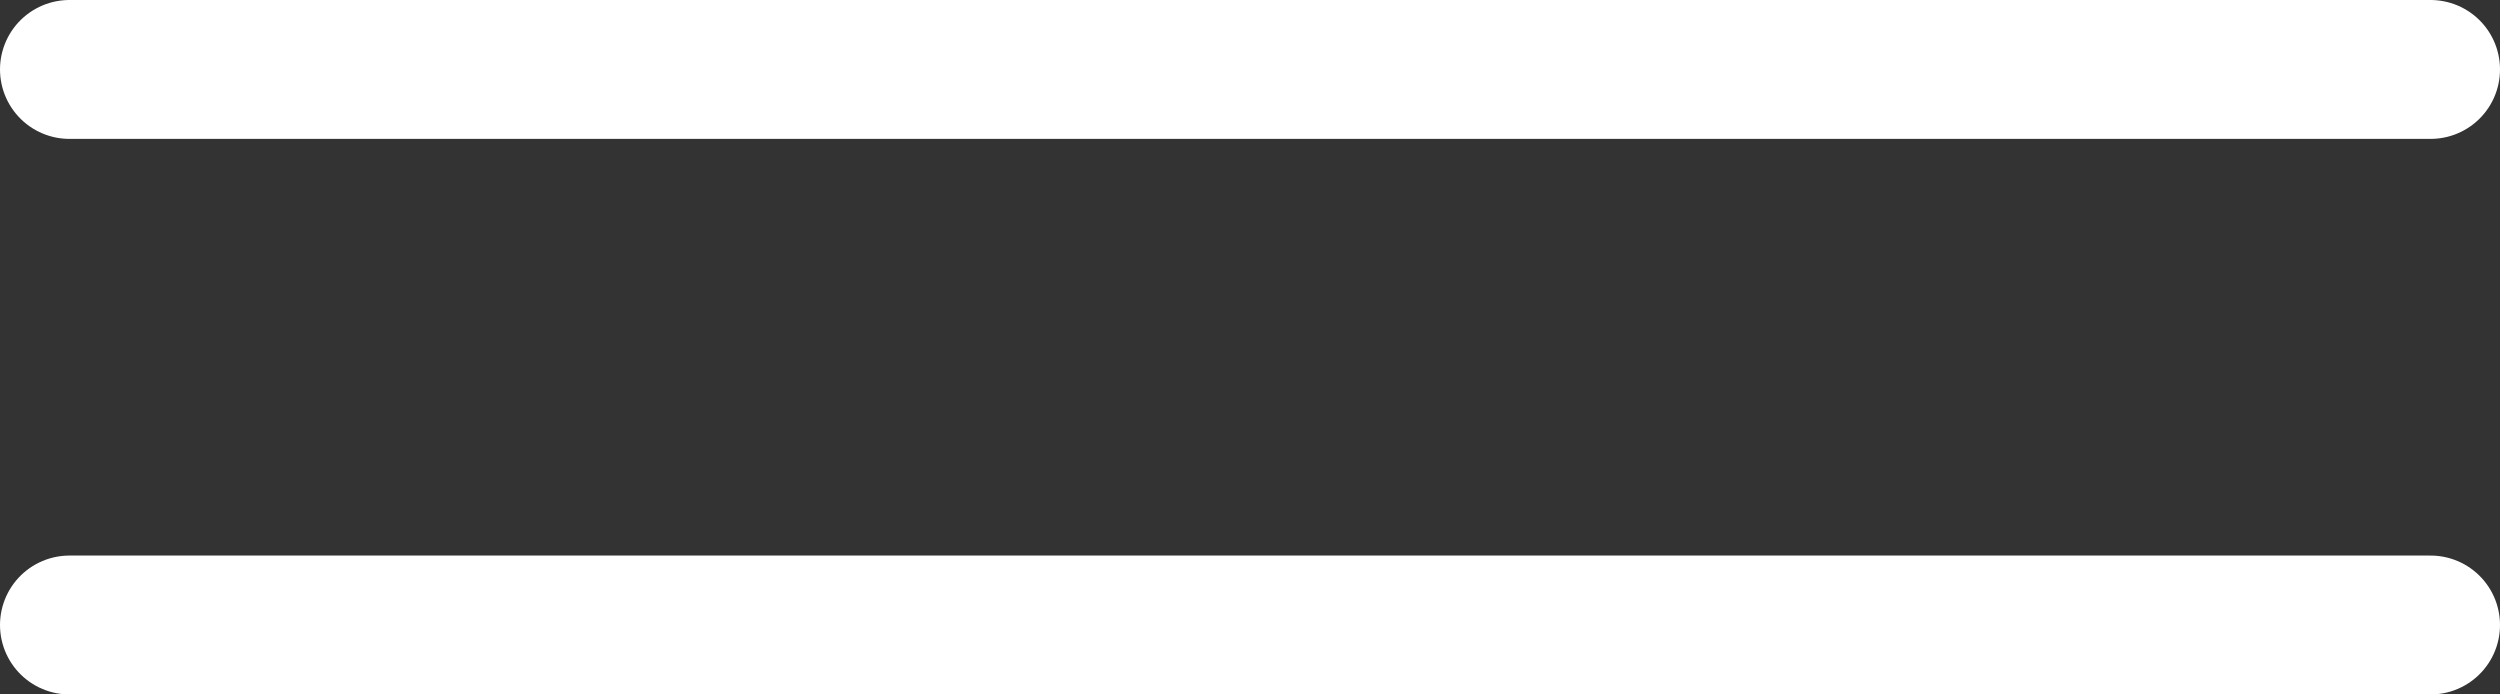
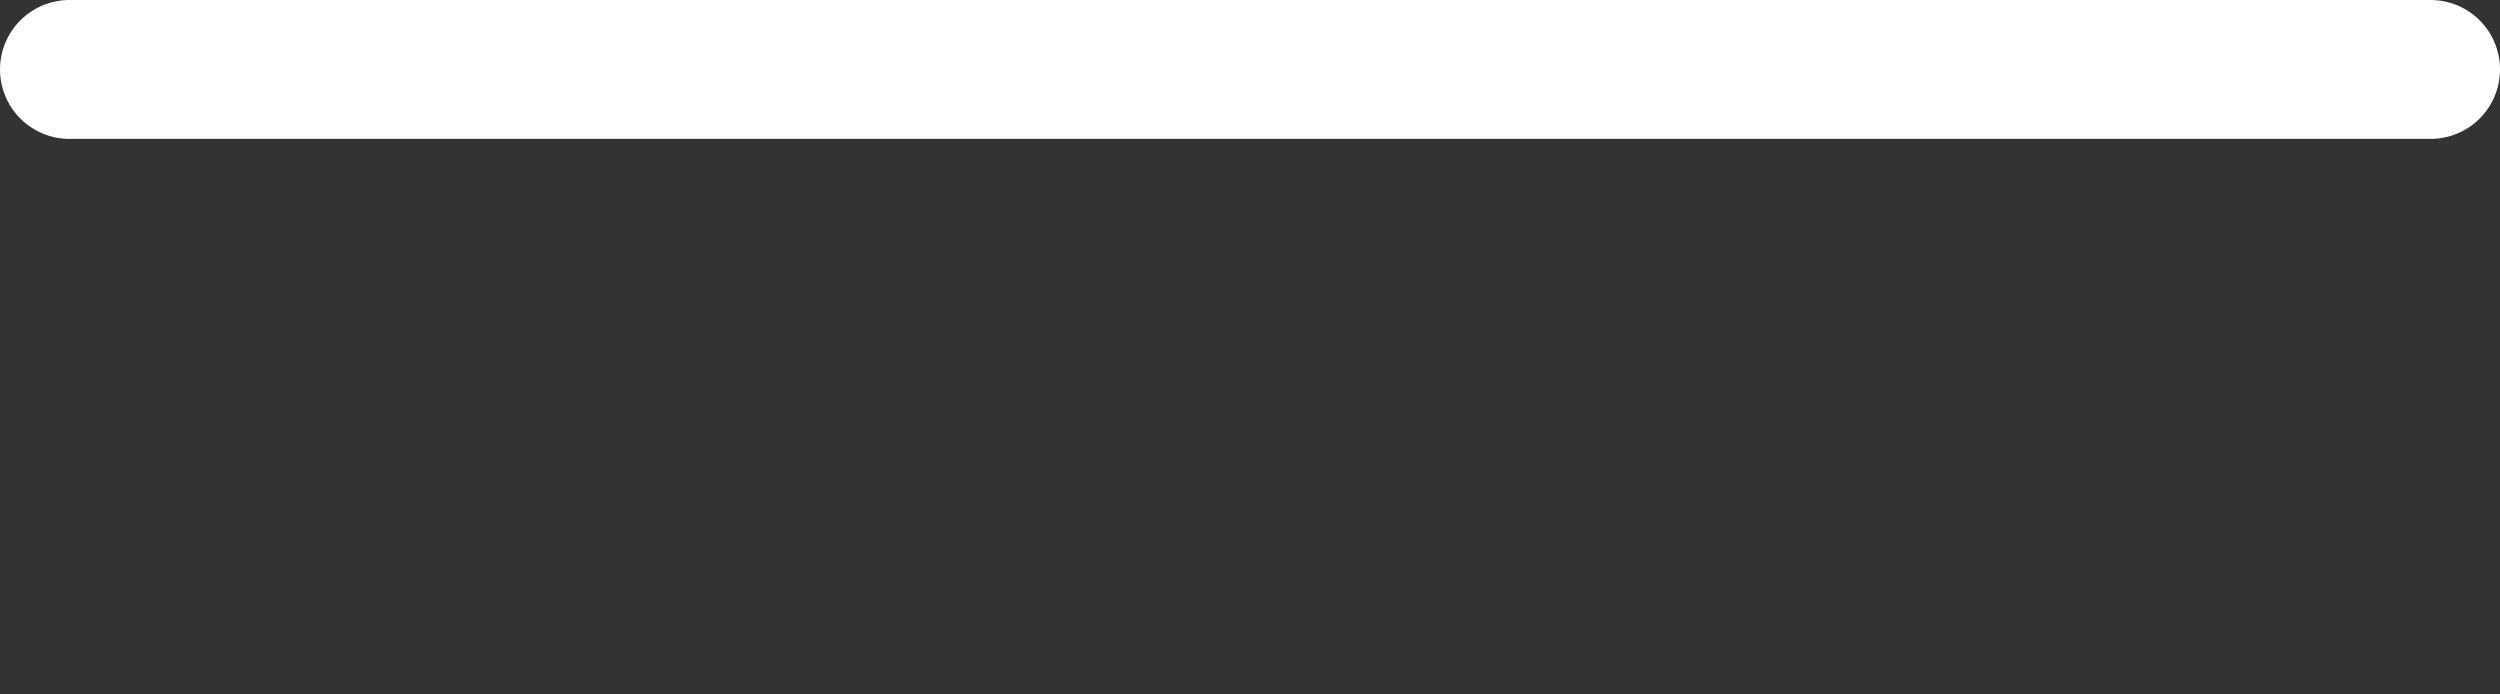
<svg xmlns="http://www.w3.org/2000/svg" width="36" height="10" viewBox="0 0 36 10" fill="none">
  <rect x="0" y="0" width="36" height="10" fill="#333333" stroke="none" />
-   <path d="M1 9H35" stroke="white" stroke-width="2" stroke-linecap="round" />
  <path d="M1 1H35" stroke="white" stroke-width="2" stroke-linecap="round" />
</svg>